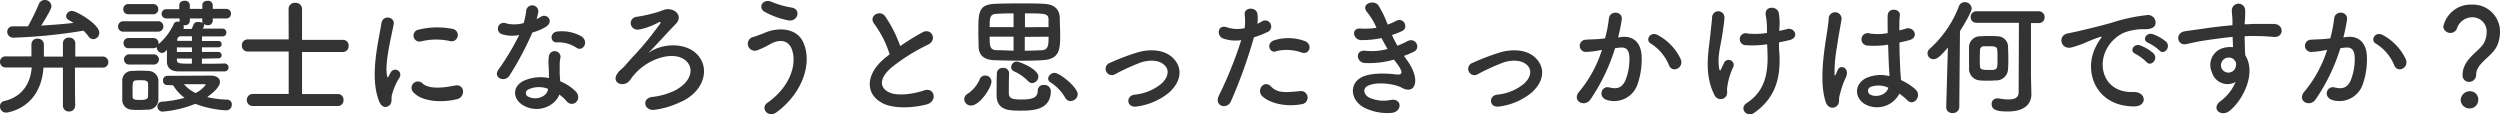
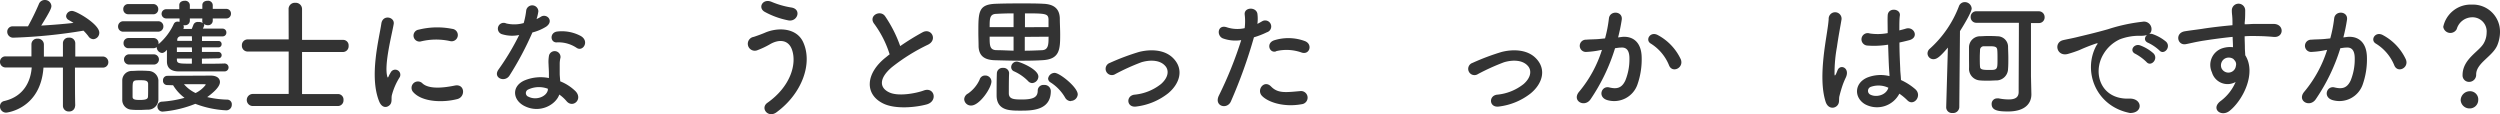
<svg xmlns="http://www.w3.org/2000/svg" id="_5" data-name="5" width="542.29" height="24.83" viewBox="0 0 542.29 24.83">
  <defs>
    <style>.cls-1{fill:#333;}</style>
  </defs>
  <title>アートボード 24</title>
  <path class="cls-1" d="M16.29,22.94A1.24,1.24,0,0,1,15,24.18a1.24,1.24,0,0,1-1.35-1.24v0c0-1.79,0-5.24,0-8.28l-2.06,0-2.16,0c-.63,9-8,9.77-8.06,9.77A1.32,1.32,0,0,1,0,23.05a1.13,1.13,0,0,1,.88-1.13c4.42-1,5.8-4.48,6-7.29H1.3A1.2,1.2,0,0,1,0,13.42a1.16,1.16,0,0,1,1.24-1.19l5.58,0c0-1,0-2.13,0-2.63v0A1.22,1.22,0,0,1,8.14,8.39,1.28,1.28,0,0,1,9.52,9.63c0,.44,0,1.6,0,2.65h4.13c0-1.27,0-2.32,0-2.87a1.21,1.21,0,0,1,1.32-1.24,1.23,1.23,0,0,1,1.36,1.19v.05c0,.66,0,1.66,0,2.85l5.93,0a1.21,1.21,0,0,1,1.24,1.24,1.15,1.15,0,0,1-1.24,1.16h-6c0,3,0,6.35.06,8.28ZM2.81,5.71c1.08,0,2.16,0,3.26,0A52.62,52.62,0,0,0,8.42.91,1.36,1.36,0,0,1,9.72,0a1.39,1.39,0,0,1,1.43,1.3c0,.41-.19,1-2.21,4.25,2.4-.14,4.78-.33,7-.58-.36-.25-.72-.44-1.05-.64a1,1,0,0,1-.55-.82,1.25,1.25,0,0,1,1.3-1.14c.91,0,5.9,2.87,5.9,4.72A1.39,1.39,0,0,1,20.26,8.5a1.33,1.33,0,0,1-1.1-.66,11.62,11.62,0,0,0-1.05-1.19A113.21,113.21,0,0,1,3,8.17,1.29,1.29,0,0,1,1.57,6.9,1.16,1.16,0,0,1,2.79,5.71Z" />
  <path class="cls-1" d="M26.8,6.87a1.1,1.1,0,0,1-1.19-1.13A1.12,1.12,0,0,1,26.8,4.61h7.45a1.1,1.1,0,0,1,1.19,1.13,1.12,1.12,0,0,1-1.19,1.13Zm5.3,16.92c-.58,0-1.19.06-1.8.06s-1.18,0-1.73-.06a2.1,2.1,0,0,1-2.05-2.18c0-.71,0-1.43,0-2.12s0-1.35,0-2a2.06,2.06,0,0,1,2-2.1c.52,0,1.08-.06,1.63-.06s1.38,0,2,.06a2.2,2.2,0,0,1,2.21,2c0,.63,0,1.38,0,2.13s0,1.46,0,2.07A2.23,2.23,0,0,1,32.1,23.79ZM27.85,3.09A1.06,1.06,0,0,1,26.74,2,1.06,1.06,0,0,1,27.85.88H33.2A1.08,1.08,0,0,1,34.33,2a1.07,1.07,0,0,1-1.13,1.1ZM43.8,12.72v1.11c1.71,0,3.48,0,4.92-.06a.86.86,0,0,1,0,1.72c-7.93,0-8.62,0-9.94,0-1.49,0-2.54-.58-2.57-2.1,0-.66,0-1.63,0-2.59-.55.69-1,.69-1.05.69A1.26,1.26,0,0,1,34,10.3v-.09a1.2,1.2,0,0,1-.72.25H27.9a1.05,1.05,0,0,1-1.1-1.1,1.06,1.06,0,0,1,1.1-1.11h5.36a1.09,1.09,0,0,1,1.13,1.11c0,.08,0,.14,0,.22a12.7,12.7,0,0,0,3.31-4.39.87.87,0,0,1,.83-.5,2,2,0,0,1,.42.06.51.51,0,0,1,0-.22V4H36.1a1,1,0,0,1-1.05-1,1,1,0,0,1,1.05-1h2.79V1.1c0-.63.58-.93,1.16-.93a1,1,0,0,1,1.13.93v.83h2.71V1.1c0-.63.55-.93,1.13-.93a1,1,0,0,1,1.13.93v.83H49A1,1,0,0,1,50.1,3,1,1,0,0,1,49,4H46.15v.53a1,1,0,0,1-1.08.94,1.38,1.38,0,0,1-.88-.31.61.61,0,0,1,.11.31,3.06,3.06,0,0,1-.3.74c1.54,0,3.06,0,4.3,0a.81.81,0,0,1,.8.85.79.79,0,0,1-.83.83h0c-1.25,0-2.85,0-4.45,0v1h3.56a.65.65,0,0,1,.69.69.66.66,0,0,1-.69.69H43.8v1h3.56a.7.7,0,0,1,.72.72.67.67,0,0,1-.72.66ZM27.9,14a1.11,1.11,0,0,1,0-2.21h5.36a1.11,1.11,0,1,1,0,2.21Zm4.23,5.58c0-.53,0-1.05,0-1.44-.06-.69-.69-.74-1.68-.74-1.69,0-1.69,0-1.69,2.15,0,.52,0,1.05,0,1.46,0,.61.63.67,1.6.67,1.19,0,1.71-.17,1.74-.69S32.13,20.09,32.13,19.6Zm4.11-1.13a.9.9,0,0,1-.88-1,.94.94,0,0,1,.88-1l9.47-.05c1.38,0,2,.63,2,1.4,0,1.19-1.93,2.65-2.76,3.26a21.32,21.32,0,0,0,4.39.55,1,1,0,0,1,.94,1.11A1.19,1.19,0,0,1,49,23.93a21.7,21.7,0,0,1-6.63-1.41,24.34,24.34,0,0,1-7.09,1.69,1.12,1.12,0,0,1-1.13-1.16,1,1,0,0,1,1-1,24,24,0,0,0,4.88-.83,9.6,9.6,0,0,1-2.48-2.73Zm5.38-8.17H38.37c0,.33,0,.69,0,1h3.28Zm0,2.42H38.37v.2c0,.91.46.91,3.25.91Zm0-4.83-2.37,0a.76.76,0,0,0-.8.8l0,.2h3.2ZM43.89,4H41.18v.53a1,1,0,0,1-1.1.94,1.09,1.09,0,0,1-.31,0,.85.85,0,0,1,0,.8c.58,0,1.18,0,1.82,0,.14-.3.25-.61.41-1a1,1,0,0,1,1-.5A1.65,1.65,0,0,1,44,5a.89.89,0,0,1-.13-.47Zm.74,14.38c0-.11-.22-.11-.39-.11H39.91a7.68,7.68,0,0,0,2.51,1.91A6.09,6.09,0,0,0,44.63,18.38Z" />
  <path class="cls-1" d="M54.84,23a1.31,1.31,0,0,1,0-2.62l7.78,0V11.18l-8.88,0a1.25,1.25,0,0,1-1.27-1.33,1.24,1.24,0,0,1,1.27-1.3l8.88,0L62.6,2A1.34,1.34,0,0,1,64.06.61,1.36,1.36,0,0,1,65.52,2l0,6.65,8.91,0a1.19,1.19,0,0,1,1.19,1.3,1.24,1.24,0,0,1-1.19,1.33l-8.91,0V20.4l7.81,0a1.19,1.19,0,0,1,1.18,1.3A1.22,1.22,0,0,1,73.31,23Z" />
  <path class="cls-1" d="M82.25,22c-2.21-5.44,0-13.61.47-16.89.3-2.05,3-1.44,2.67.16C85,7.51,83.3,14,84,16.56c.08.36.19.28.3,0s.36-.69.47-.88a1.1,1.1,0,0,1,1.93,1.07A13.77,13.77,0,0,0,85,20.65c-.17.74.16,1.6-.53,2.2S82.8,23.35,82.25,22Zm7.4-2a1.36,1.36,0,0,1,2-1.9c1.49,1.35,4.8.91,7,.46s2.38,2.46.55,2.93C96.16,22.28,91.63,22.19,89.65,20ZM91.22,9a1.3,1.3,0,1,1-.39-2.57,16.62,16.62,0,0,1,7.26-.17,1.35,1.35,0,1,1-.47,2.65A14,14,0,0,0,91.22,9Z" />
  <path class="cls-1" d="M109,7.45a1.26,1.26,0,1,1,.8-2.37A7.5,7.5,0,0,0,113.6,5a16.8,16.8,0,0,0,.55-2.79,1.33,1.33,0,0,1,2.63.25,9.85,9.85,0,0,1-.39,1.68,7.8,7.8,0,0,0,.88-.47c1.25-.88,3,.83,1.22,2.1a10.36,10.36,0,0,1-3,1.27,68.4,68.4,0,0,1-4.94,9.3c-1,1.66-3.67.58-2.45-1.21a54.07,54.07,0,0,0,4.52-7.54A7.42,7.42,0,0,1,109,7.45ZM113.77,23c-2.57-1.29-2.87-4.28,0-5.55a9.08,9.08,0,0,1,5.3-.52V16c0-.69-.06-1.38-.08-2.07A7.62,7.62,0,0,1,119.1,12a1.27,1.27,0,0,1,2.48.5,5.7,5.7,0,0,0-.17,1.3c0,.63,0,1.32,0,2.12,0,.53.08,1.11.11,1.72a10,10,0,0,1,3.37,2.2c1.57,1.74-.66,3.7-2,2.1a8.14,8.14,0,0,0-1.57-1.43C120.56,22.74,117.11,24.68,113.77,23Zm.88-3.61a.84.84,0,0,0,0,1.6c1.65.83,3.89,0,4.19-1.46,0-.09,0-.2,0-.28A5.49,5.49,0,0,0,114.65,19.38Zm6.16-10.19c-1.52.08-1.63-2.21.13-2.37a8.68,8.68,0,0,1,5.08,1c1.88,1.14.44,3.43-.91,2.57A7.09,7.09,0,0,0,120.81,9.19Z" />
-   <path class="cls-1" d="M150.86,11.46c3.43,3,2,8.52-3.45,10.76a18.58,18.58,0,0,1-5.44,1.6c-2.2.3-2.89-2.46-.52-2.79a14.93,14.93,0,0,0,4.94-1.4c3.26-1.69,4.11-4.28,2.82-6-2.35-3-8.48-1.07-11.49,2.4-1,1.11-.44.61-1.13,1.44-1.35,1.66-4.22.5-2.56-1.68.55-.72.71-.58,1.76-1.8,1.3-1.49,1.55-1.71,3-3.31s3.39-4.14,4.41-5.55c.22-.3,0-.47-.25-.33a14.51,14.51,0,0,1-4.14,1.57c-2.23.53-2.87-2.54-.49-2.76a29.68,29.68,0,0,0,4.66-1.1c1.52-.55,1.66-.61,2.43-.47,1.49.25,2.59,1.71,1.16,3.17-1.85,1.91-4.28,4.61-6,6.35C143.38,9.38,148.3,9.19,150.86,11.46Z" />
  <path class="cls-1" d="M166.46,22.3c4.94-3.47,6.46-8.36,5.32-11.56C171,8.58,168.94,8.47,167,9.61a18.16,18.16,0,0,1-2.68,1.27A1.51,1.51,0,1,1,163.5,8c.72-.24,1.6-.55,2.38-.88,2.81-1.24,6.87-1.13,8.33,2,2.13,4.61-.22,11.16-5.74,15.21C166.65,25.73,164.83,23.46,166.46,22.3Zm-.58-19.73c-1.58-.89-.42-3,1.51-2.16a18.39,18.39,0,0,0,4.28,1.22C173.94,2,173,4.8,171,4.42A17.65,17.65,0,0,1,165.88,2.57Z" />
  <path class="cls-1" d="M189.67,5.22C188.23,3.45,190.94,2,192,3.53A28,28,0,0,1,195.27,10a53,53,0,0,1,4.86-3c1.88-1,3.31,1.6,1.19,2.68a41,41,0,0,0-7.84,4.88c-2.74,2.32-2.82,4.39-.67,5.44,1.94,1,5.88.25,7.54-.36,2.32-.88,3.15,2.29.69,3-2.18.61-6.79,1.16-9.52-.22-4-2-3.81-6.49.66-10,.28-.22.52-.44.8-.63A22.42,22.42,0,0,0,189.67,5.22Z" />
  <path class="cls-1" d="M209.15,21.5a1.49,1.49,0,0,1,.83-1.21,7.4,7.4,0,0,0,2.51-3,1.22,1.22,0,0,1,1.19-.91,1.33,1.33,0,0,1,1.38,1.27c0,1.46-2.6,5.24-4.39,5.24A1.45,1.45,0,0,1,209.15,21.5Zm12.37-8.33c-2,0-4.11-.06-5.85-.11-2-.09-3.32-.83-3.4-3,0-.93-.05-2-.05-3,0-4.48,0-6.1,3.78-6.24,1.54-.06,3.45-.08,5.3-.08s3.67,0,5,.08c2.07.08,3.51.88,3.59,3.12,0,1.07.08,2.37.08,3.61,0,3.15-.11,5.28-3.75,5.5C224.86,13.14,223.2,13.17,221.52,13.17ZM219.86,2.9c-1.46,0-2.81.05-3.83.11-1.33.08-1.36,1-1.36,2.87h5.19Zm0,5.05h-5.19c0,1.9,0,2.87,1.44,2.93,1.21,0,2.46.08,3.75.11ZM221.33,24c-.7,0-1.38,0-2-.08q-3.15-.29-3.15-3.23c0-1.21,0-3.56.06-4.86a1.22,1.22,0,0,1,1.35-1.1,1.19,1.19,0,0,1,1.3,1.1v.06c-.06,1.19-.06,3.39-.06,4.33,0,1.3,1.11,1.36,2.85,1.36,2.59,0,3.42-.56,3.42-1.94a1.22,1.22,0,0,1,1.35-1.21,1.35,1.35,0,0,1,1.49,1.35C227.92,24,223.75,24,221.33,24ZM223,17.58a9.88,9.88,0,0,0-3-2.09,1,1,0,0,1-.66-.94,1.23,1.23,0,0,1,1.26-1.19c.47,0,4.64,1.6,4.64,3.26a1.44,1.44,0,0,1-1.35,1.4A1.23,1.23,0,0,1,223,17.58Zm4.44-11.7c0-.64,0-1.22,0-1.71-.08-1.22-.64-1.27-5.11-1.27v3ZM222.29,8v3c1.22,0,2.49-.06,3.73-.11,1.41-.06,1.43-1.27,1.43-2.93Zm10,13.94a1.45,1.45,0,0,1-1.25-.77,9.58,9.58,0,0,0-3.2-3.32,1,1,0,0,1-.49-.8,1.44,1.44,0,0,1,1.43-1.24c1.08,0,5,3.12,5,4.67A1.52,1.52,0,0,1,232.26,21.89Z" />
  <path class="cls-1" d="M246.55,23.1c-2.18.36-2.4-2.29-.5-2.56a10.87,10.87,0,0,0,5.8-2.32c1.66-1.47,1.74-3,.91-3.92-1.18-1.35-3.37-1.33-5.16-.8a47.15,47.15,0,0,0-5.66,2.56,1.36,1.36,0,1,1-1.19-2.42,50.57,50.57,0,0,1,6.35-2.38c2.32-.58,5.5-.61,7.43,1.41,2.32,2.4,1.38,5.47-1.13,7.56A13.84,13.84,0,0,1,246.55,23.1Z" />
  <path class="cls-1" d="M267,22c-.82,1.85-3.75,1.05-2.59-1.3a83.91,83.91,0,0,0,4.83-12,8,8,0,0,1-4-.38c-1.41-.61-1.13-3.12.94-2.38a7.3,7.3,0,0,0,3.81.17,12.45,12.45,0,0,0,0-3c-.11-1.57,2.48-1.66,2.76-.14a8.55,8.55,0,0,1,0,2.21c.39-.19.72-.39,1.05-.58A1.31,1.31,0,1,1,274.81,7,17.87,17.87,0,0,1,272,8.09,107.33,107.33,0,0,1,267,22Zm6.71-1.24c-1.18-1.33.53-3.51,2-2s3.09,1.29,6.32,1a1.43,1.43,0,1,1,.36,2.84C278.32,23.35,274.9,22.08,273.68,20.73Zm3.12-9.63c-1.43.52-2.29-1.74-.47-2.38a10.28,10.28,0,0,1,6.63.14c1.85.66,1.1,3.09-.64,2.51A9.67,9.67,0,0,0,276.8,11.1Z" />
-   <path class="cls-1" d="M305.15,13c1,1.27,2.09,3.47,1.79,5.05s-1.6,1.68-2.84,1c-1.47-.85-5.39-1.4-7.32-.47-1.43.69-.85,2.16.42,2.68a7.58,7.58,0,0,0,4.47.42c2.45-.47,2.62,2.59.14,2.81a11.33,11.33,0,0,1-5.47-.94c-3.26-1.38-4-5.24-.94-6.82,2.05-1,5.44-.82,7.26-.6,1.49.19,1.93-.22.33-2.38-.19-.27-.41-.52-.6-.82a19.94,19.94,0,0,1-6.35.74c-1.91-.14-2.16-2.95.19-2.65a13.44,13.44,0,0,0,4.75-.39c-.42-.71-.86-1.51-1.3-2.37a21.33,21.33,0,0,1-4.39.44c-1.79,0-2.34-2.68-.14-2.51a15.26,15.26,0,0,0,3.43-.17,14.53,14.53,0,0,0-2-3.34C295,.86,298-.19,299,1.16a23.14,23.14,0,0,1,2,4.17,10.4,10.4,0,0,0,1.74-.75c1.82-1,2.87,1.46,1.41,2.15a17.35,17.35,0,0,1-2.21.86,22,22,0,0,0,1.19,2.32A15.26,15.26,0,0,0,305.15,9c1.93-1.11,3.12,1.43,1.57,2.2a17,17,0,0,1-2.18.92C304.73,12.42,305,12.67,305.15,13Z" />
  <path class="cls-1" d="M325.21,23.1c-2.18.36-2.4-2.29-.5-2.56a10.87,10.87,0,0,0,5.8-2.32c1.66-1.47,1.74-3,.91-3.92-1.18-1.35-3.37-1.33-5.16-.8a47.15,47.15,0,0,0-5.66,2.56,1.36,1.36,0,1,1-1.18-2.42,49.82,49.82,0,0,1,6.34-2.38c2.32-.58,5.5-.61,7.43,1.41,2.32,2.4,1.38,5.47-1.13,7.56A13.84,13.84,0,0,1,325.21,23.1Z" />
  <path class="cls-1" d="M351.9,8c2.32-.19,4.09,1.16,4.2,4.26a16.48,16.48,0,0,1-.94,6.15,5.35,5.35,0,0,1-6.49,3.31c-2.18-.63-1.3-3.17.39-2.76s2.73.14,3.5-1.49a12.21,12.21,0,0,0,.89-4.77c0-1.69-.58-2.49-1.85-2.38-.42,0-.83.09-1.27.14A41.07,41.07,0,0,1,345,21.56c-1.32,1.88-4.19.27-2.4-1.74a26.57,26.57,0,0,0,4.89-9l-.34.05a18.75,18.75,0,0,1-3,.39,1.33,1.33,0,1,1-.08-2.65c.86-.08,1.71-.06,2.71-.14l1.38-.14A28.76,28.76,0,0,0,349,4c.2-1.79,3-1.62,2.79.23a37.1,37.1,0,0,1-.8,3.89Zm10.16,6.22a9.91,9.91,0,0,0-3.95-4.75c-1.35-.75-.14-2.82,1.57-1.82a11.42,11.42,0,0,1,4.92,5.24C365.29,14.71,362.8,15.93,362.06,14.22Z" />
-   <path class="cls-1" d="M371.94,20.7c-2.49-4.77-1.22-10-.91-13.41.14-1.58.3-2.46.36-3.65a1.34,1.34,0,0,1,2.67.06c0,.85-.25,2.29-.44,3.7-.33,2.32-1.13,4.69-.72,7.42.09.47.25.67.47.09.14-.34.44-.89.58-1.22a1.1,1.1,0,1,1,2.05.8,14.34,14.34,0,0,0-1.38,4.83c0,.31.16,1.11-.23,1.6A1.45,1.45,0,0,1,371.94,20.7Zm14-14c.61-.13,1.16-.24,1.63-.38,1.77-.5,2.85,1.9.5,2.4-.72.17-1.43.33-2.18.47,0,.8,0,1.63.11,2.73.25,5.52-1.19,9.53-5.49,12.56-1.6,1.13-3.34-1-1.63-2.12,3.53-2.3,4.64-5.66,4.53-10.38,0-.86-.06-1.63-.09-2.38a21,21,0,0,1-4.63.2,1.3,1.3,0,1,1,.44-2.52,16.64,16.64,0,0,0,4.16-.13V6.46A17.43,17.43,0,0,0,383,3.2c-.22-2,2.51-1.93,2.84-.41a12.75,12.75,0,0,1,.14,3.28Z" />
  <path class="cls-1" d="M396,22.05c-.88-2.78-.79-6.34-.44-9.68s1-6.44,1.11-8.23a1.4,1.4,0,1,1,2.79.06c-.2,1.24-.67,3.64-1,6a31.35,31.35,0,0,0-.52,5.76c0,.5.08.58.36,0,.08-.16.27-.66.33-.8.63-1.32,2.73-.39,1.74,1.69a16.37,16.37,0,0,0-.86,2.18c-.22.69-.38,1.29-.49,1.74-.22.77.13,1.54-.56,2.2S396.47,23.55,396,22.05Zm8.59.58c-2.4-1.38-2.46-4.52.41-5.79a7.87,7.87,0,0,1,4.86-.33c0-.45-.05-.86-.08-1.38-.08-1.14-.14-3.26-.22-5.44a18.94,18.94,0,0,1-4.53.19,1.35,1.35,0,1,1,.55-2.62,11.61,11.61,0,0,0,3.89-.08c0-1.55-.05-3,0-3.81.05-1.8,2.76-1.55,2.65-.06C412,4.08,412,5.24,412,6.6c.47-.14,1-.25,1.41-.39,1.8-.55,3,2,.61,2.54-.66.17-1.32.33-2,.47,0,2.15.11,4.31.17,5.66,0,.69.14,1.6.16,2.48a12.8,12.8,0,0,1,3.12,2c1.58,1.43-.38,3.83-1.76,2.37A12.31,12.31,0,0,0,412,20.32,5.46,5.46,0,0,1,404.59,22.63Zm5-3.61a5,5,0,0,0-3.81-.17.92.92,0,0,0-.16,1.63c1.32.75,3.56.17,4-1.46Z" />
  <path class="cls-1" d="M422.53,10.32c-1.6,1.88-2.35,2.52-3.12,2.52a1.27,1.27,0,0,1-1.3-1.25,1.34,1.34,0,0,1,.47-1,23.63,23.63,0,0,0,6.35-9.25,1.33,1.33,0,0,1,1.24-.88,1.49,1.49,0,0,1,1.52,1.38c0,.74-1.68,3.56-2.54,4.91L425,23.27a1.33,1.33,0,0,1-1.46,1.24,1.25,1.25,0,0,1-1.38-1.19v-.05Zm4.58,2.35c0-.88,0-1.77,0-2.46a2.41,2.41,0,0,1,2.23-2.34c.56,0,1.16-.06,1.74-.06.75,0,1.49,0,2.16.06a2.29,2.29,0,0,1,2.34,2.18c0,.66.06,1.57.06,2.45s0,1.77-.06,2.41a2.55,2.55,0,0,1-2.37,2.53c-.58,0-1.22.06-1.88.06s-1.3,0-1.9-.06a2.52,2.52,0,0,1-2.32-2.51C427.14,14.35,427.11,13.53,427.11,12.67Zm13.53,7.76v.05c0,1.85-1.25,3.7-5.06,3.7-1.93,0-3.56-.14-3.56-1.6a1.18,1.18,0,0,1,1.22-1.24,1.67,1.67,0,0,1,.3,0,11.22,11.22,0,0,0,2.18.23c1.52,0,2.16-.53,2.16-1.63,0-2.74.05-10.77.05-15h-9.19a1.21,1.21,0,0,1-1.27-1.25,1.19,1.19,0,0,1,1.27-1.24h13.44a1.25,1.25,0,0,1,1.33,1.24A1.23,1.23,0,0,1,442.18,5h-1.63c0,3.31,0,9.68,0,11.53Zm-7.35-7.57c0-.74,0-1.57-.05-2-.06-.8-.61-.83-1.91-.83-.38,0-.74,0-1,0a.81.81,0,0,0-.83.83c0,.3-.05.91-.05,1.54s0,1.6.05,2c0,.58.36.77,1.72.77C433.29,15.21,433.29,15.13,433.29,12.86Z" />
-   <path class="cls-1" d="M454.74,9.88a9.16,9.16,0,0,1,.88-1.43c.44-.58.31-.56-.22-.39a37.12,37.12,0,0,0-3.48,1.38,25.78,25.78,0,0,1-2.48.83c-2.43.66-3.18-2.51-1-3,.58-.14,2.18-.44,3.07-.67,1.35-.33,3.78-.88,6.59-1.68a37.38,37.38,0,0,1,7.51-1.63,1.63,1.63,0,0,1,1.88,2.13c-.17.47-.77,1-2.71.91a11.81,11.81,0,0,0-4.08.77,8,8,0,0,0-3.56,3.23c-2.43,4.06-.58,9.86,5.6,9.63,2.9-.11,3.09,3.15.17,3.12C454.6,23.08,451.73,15.43,454.74,9.88Zm8.5,1.82c-1.46-.63-.36-2.34,1-1.85a9,9,0,0,1,2.9,1.74c1.13,1.22-.58,3-1.54,1.85A10.77,10.77,0,0,0,463.24,11.7ZM466,9.3c-1.49-.58-.42-2.34.94-1.9a9.19,9.19,0,0,1,2.92,1.65c1.16,1.16-.47,3-1.46,1.88A9.77,9.77,0,0,0,466,9.3Z" />
+   <path class="cls-1" d="M454.74,9.88c.44-.58.31-.56-.22-.39a37.12,37.12,0,0,0-3.48,1.38,25.78,25.78,0,0,1-2.48.83c-2.43.66-3.18-2.51-1-3,.58-.14,2.18-.44,3.07-.67,1.35-.33,3.78-.88,6.59-1.68a37.38,37.38,0,0,1,7.51-1.63,1.63,1.63,0,0,1,1.88,2.13c-.17.47-.77,1-2.71.91a11.81,11.81,0,0,0-4.08.77,8,8,0,0,0-3.56,3.23c-2.43,4.06-.58,9.86,5.6,9.63,2.9-.11,3.09,3.15.17,3.12C454.6,23.08,451.73,15.43,454.74,9.88Zm8.5,1.82c-1.46-.63-.36-2.34,1-1.85a9,9,0,0,1,2.9,1.74c1.13,1.22-.58,3-1.54,1.85A10.77,10.77,0,0,0,463.24,11.7ZM466,9.3c-1.49-.58-.42-2.34.94-1.9a9.19,9.19,0,0,1,2.92,1.65c1.16,1.16-.47,3-1.46,1.88A9.77,9.77,0,0,0,466,9.3Z" />
  <path class="cls-1" d="M479.8,15.68A3.8,3.8,0,0,1,482,10.49a5.44,5.44,0,0,1,2.37-.25c0-.61-.05-1.43-.08-2.24-2.32.23-4.61.56-6.05.78-2,.3-3.28.66-4.11.8-1.85.33-2.4-2.43-.22-2.79,1.1-.19,2.9-.39,4.06-.58,1.38-.22,3.86-.52,6.29-.74V5c0-1.71-.14-1.82-.14-2.71a1.45,1.45,0,0,1,2.9-.08c0,.64,0,1.9-.11,2.65,0,.14,0,.28,0,.41.8,0,1.52-.08,2.13-.08,1.35,0,2.32,0,4.19,0,2.32.06,2.21,3,0,2.82-2-.17-2.62-.17-4.33-.2-.63,0-1.3,0-2,.06,0,.88.05,1.74.05,2.54,0,.39.06,1,.08,1.57,2.46,3.87-.47,9.72-3.39,12.06-1.85,1.47-4.25-.49-1.85-2.2a10,10,0,0,0,3.15-4.06A3.53,3.53,0,0,1,479.8,15.68Zm4.64-2.9a1.8,1.8,0,0,0-1.77-.11,1.7,1.7,0,0,0-.8,2.1A1.64,1.64,0,0,0,485,14.3a1.25,1.25,0,0,0-.16-1.05A3.94,3.94,0,0,0,484.44,12.78Z" />
  <path class="cls-1" d="M509.22,8c2.32-.19,4.09,1.16,4.2,4.26a16.48,16.48,0,0,1-.94,6.15A5.35,5.35,0,0,1,506,21.72c-2.18-.63-1.3-3.17.39-2.76s2.73.14,3.5-1.49a12.21,12.21,0,0,0,.89-4.77c0-1.69-.58-2.49-1.85-2.38-.42,0-.83.09-1.27.14a40.78,40.78,0,0,1-5.36,11.1c-1.32,1.88-4.19.27-2.4-1.74a26.57,26.57,0,0,0,4.89-9l-.33.05a19,19,0,0,1-3,.39,1.33,1.33,0,1,1-.08-2.65c.86-.08,1.71-.06,2.71-.14l1.38-.14A28.76,28.76,0,0,0,506.32,4c.2-1.79,3-1.62,2.79.23a37.1,37.1,0,0,1-.8,3.89Zm10.16,6.22a9.91,9.91,0,0,0-4-4.75c-1.35-.75-.14-2.82,1.57-1.82a11.42,11.42,0,0,1,4.92,5.24C522.61,14.71,520.12,15.93,519.38,14.22Z" />
  <path class="cls-1" d="M534.17,16.29c0-3.51,3.62-5.11,4.61-6.93a4.7,4.7,0,0,0,.61-2.27,3.07,3.07,0,0,0-3.15-3.34,3.52,3.52,0,0,0-3.34,2.57,1.56,1.56,0,0,1-2.92-.5A6.08,6.08,0,0,1,536.21,1,5.86,5.86,0,0,1,542.29,7a7.68,7.68,0,0,1-.56,2.76c-1,2.48-4.61,3.89-4.61,6.4a1.53,1.53,0,0,1-1.54,1.6A1.39,1.39,0,0,1,534.17,16.29Zm1.49,7.23a1.91,1.91,0,0,1-1.9-1.82,2,2,0,0,1,1.9-1.91,1.78,1.78,0,0,1,1.91,1.91A1.84,1.84,0,0,1,535.66,23.52Z" />
</svg>